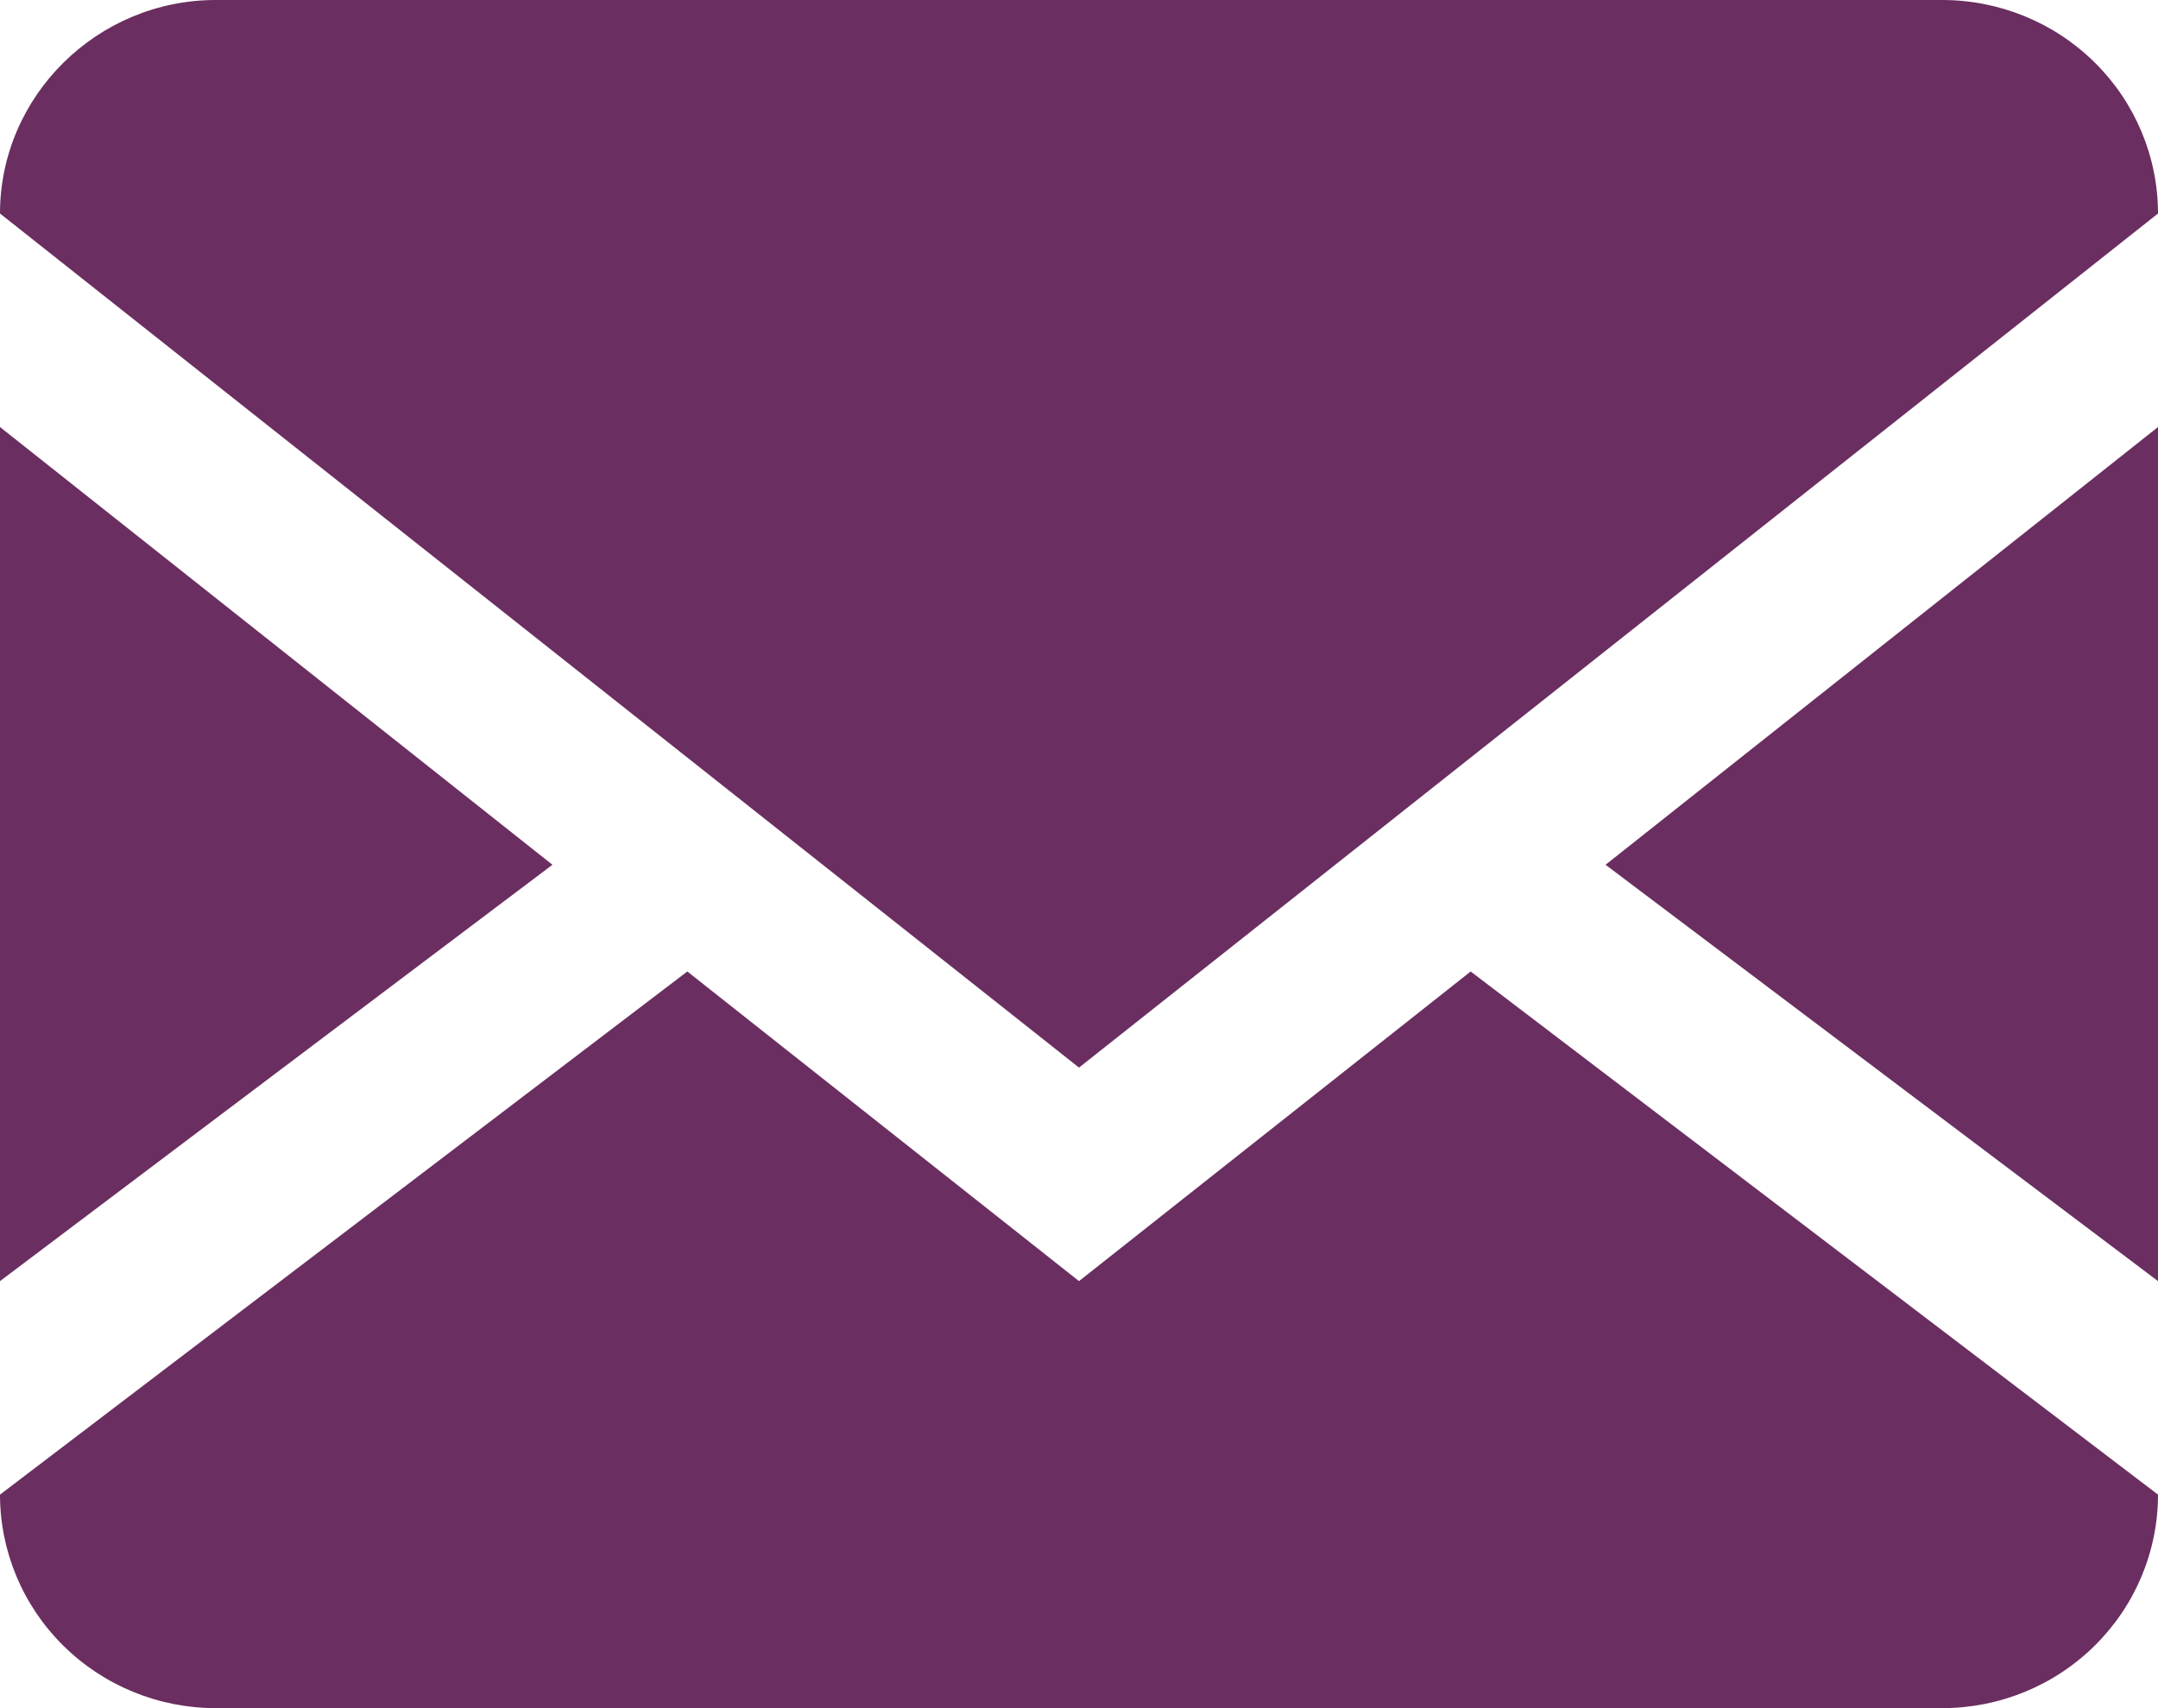
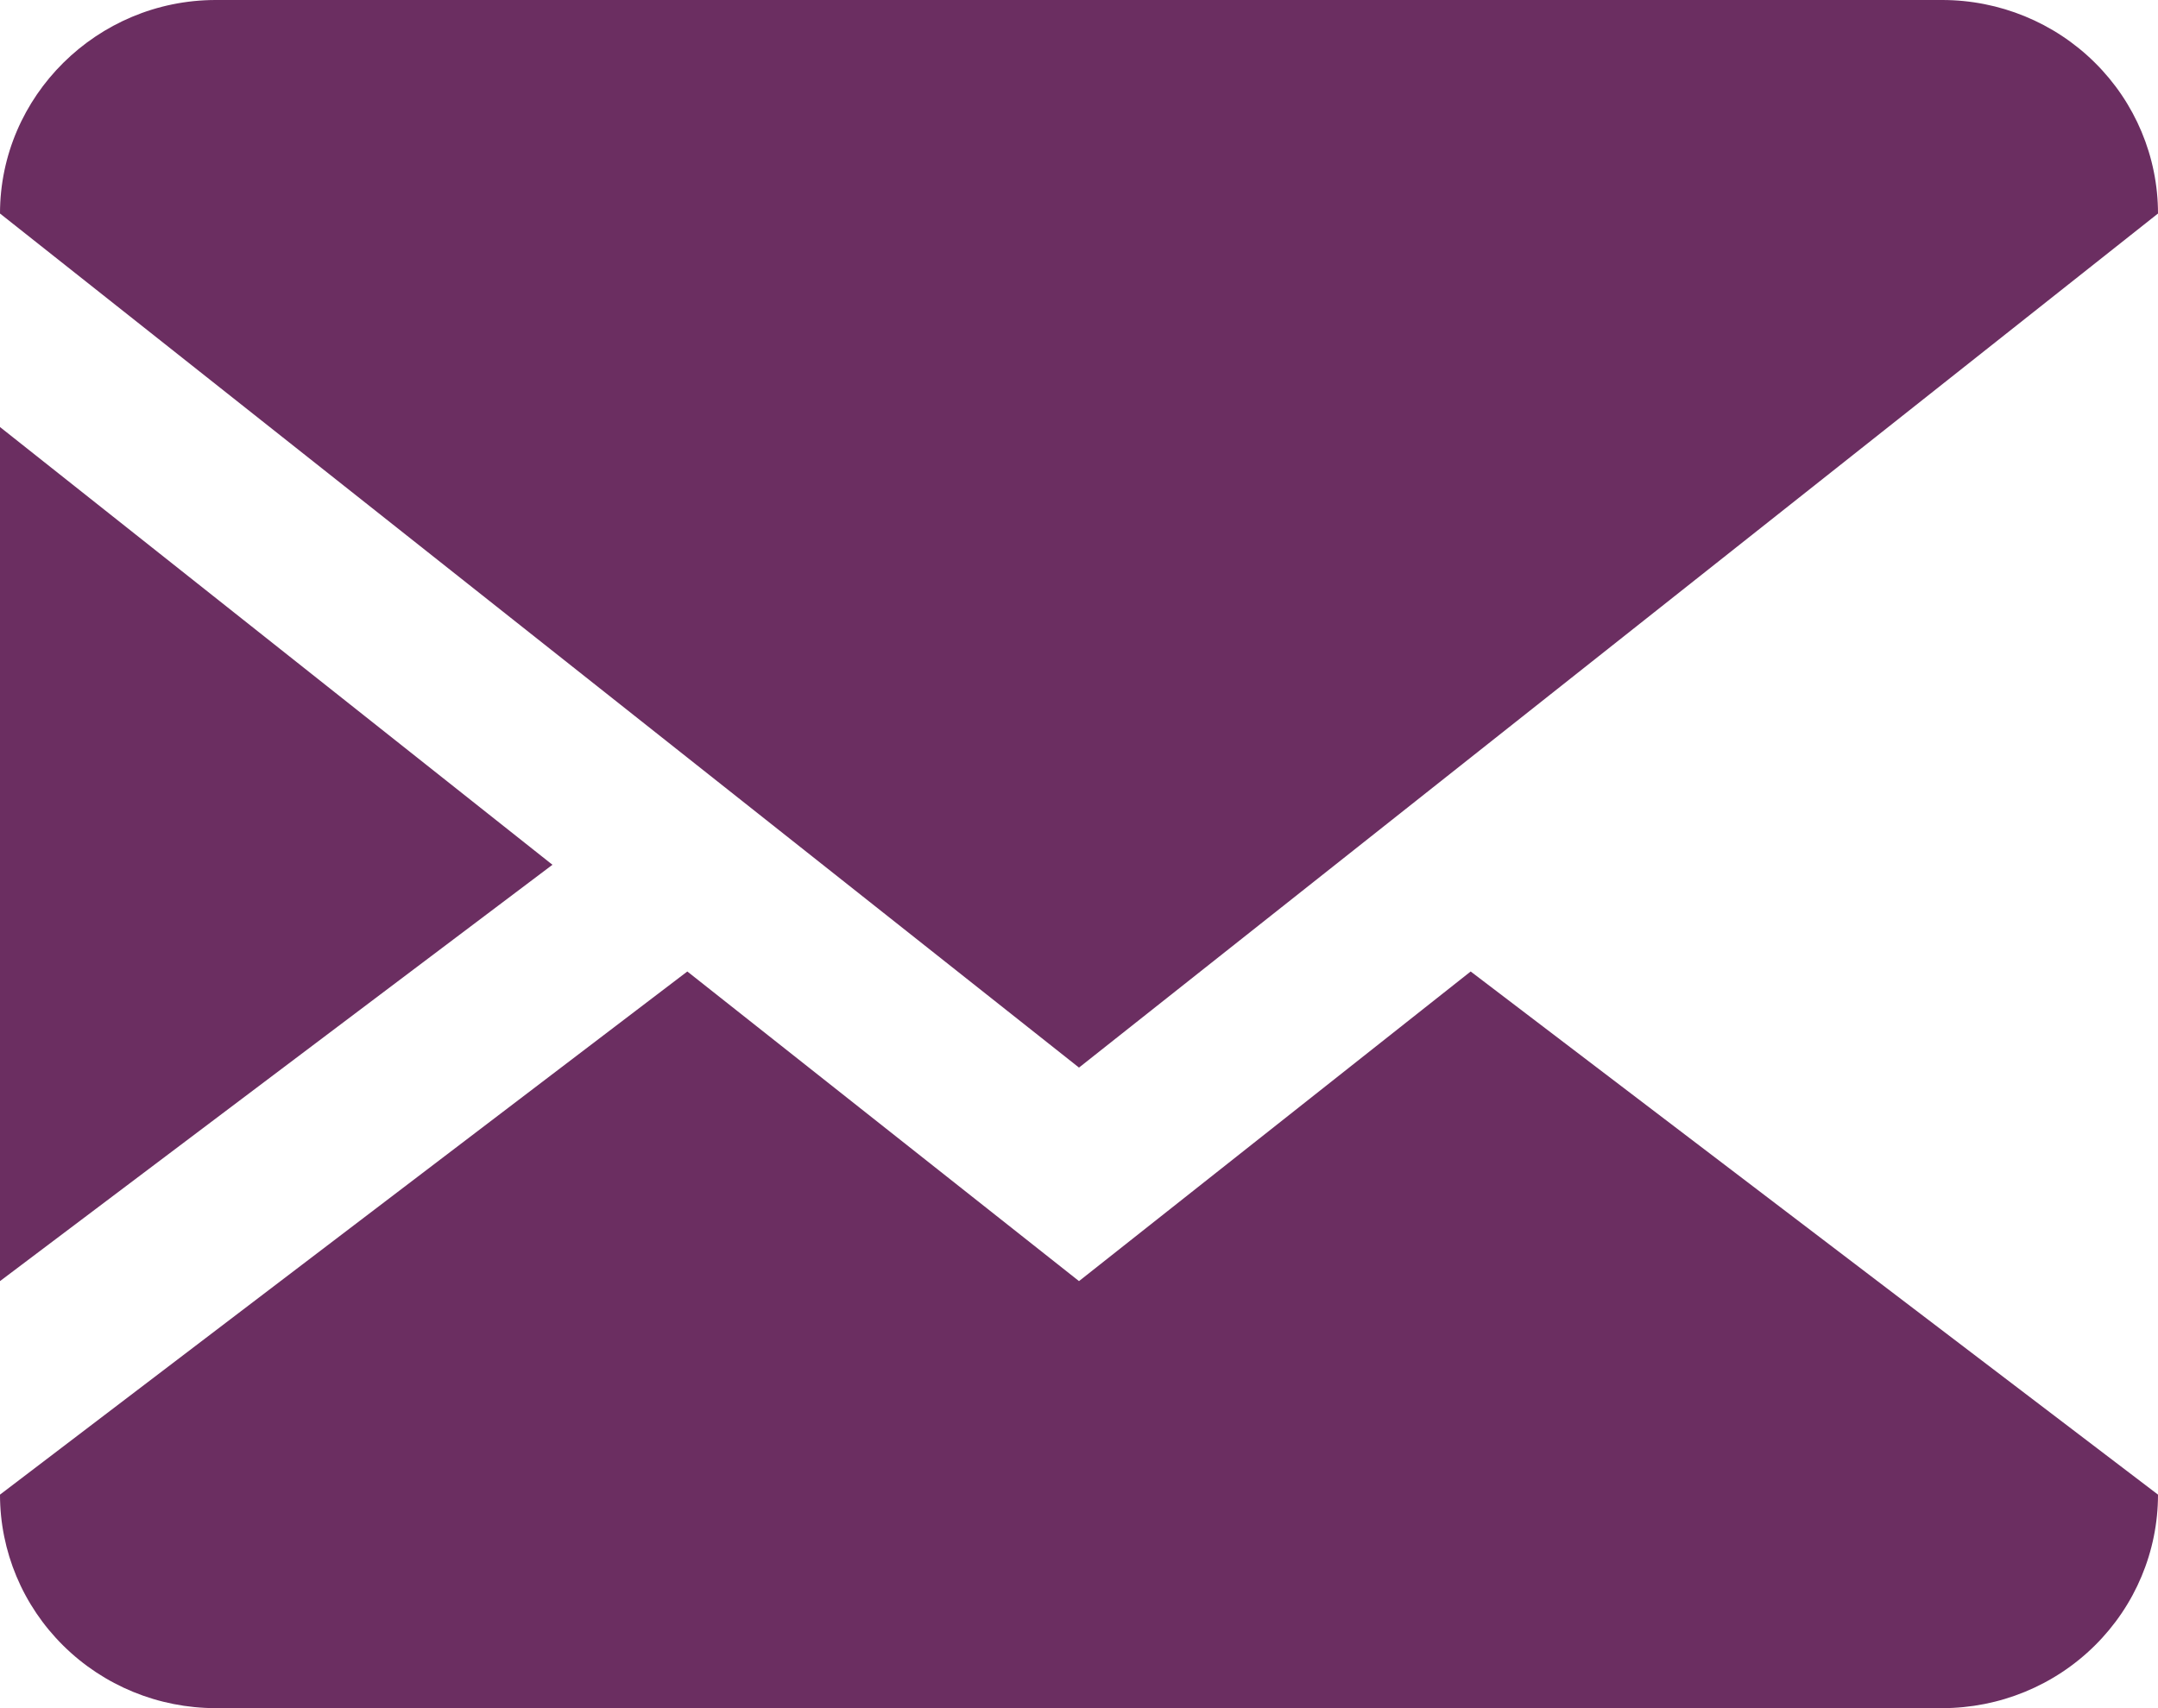
<svg xmlns="http://www.w3.org/2000/svg" width="24" height="19" viewBox="0 0 24 19" fill="none">
-   <path d="M21.6 0C22.236 0 22.847 0.25 23.297 0.696C23.747 1.141 24 1.745 24 2.375V16.625C24 17.255 23.747 17.859 23.297 18.304C22.847 18.75 22.236 19 21.6 19H2.4C1.763 19 1.153 18.75 0.703 18.304C0.253 17.859 0 17.255 0 16.625V2.375C0 1.069 1.08 0 2.4 0H21.6ZM16.356 10.806L24 16.625V14.25L17.856 9.619L24 4.75V2.375L12 11.875L0 2.375V4.75L6.144 9.619L0 14.25V16.625L7.644 10.806L12 14.25L16.356 10.806Z" fill="#6B2E61" />
+   <path d="M21.6 0C22.236 0 22.847 0.25 23.297 0.696C23.747 1.141 24 1.745 24 2.375V16.625C24 17.255 23.747 17.859 23.297 18.304C22.847 18.75 22.236 19 21.6 19H2.4C1.763 19 1.153 18.75 0.703 18.304C0.253 17.859 0 17.255 0 16.625V2.375C0 1.069 1.08 0 2.4 0H21.6ZM16.356 10.806L24 16.625V14.25L24 4.75V2.375L12 11.875L0 2.375V4.75L6.144 9.619L0 14.25V16.625L7.644 10.806L12 14.25L16.356 10.806Z" fill="#6B2E61" />
</svg>